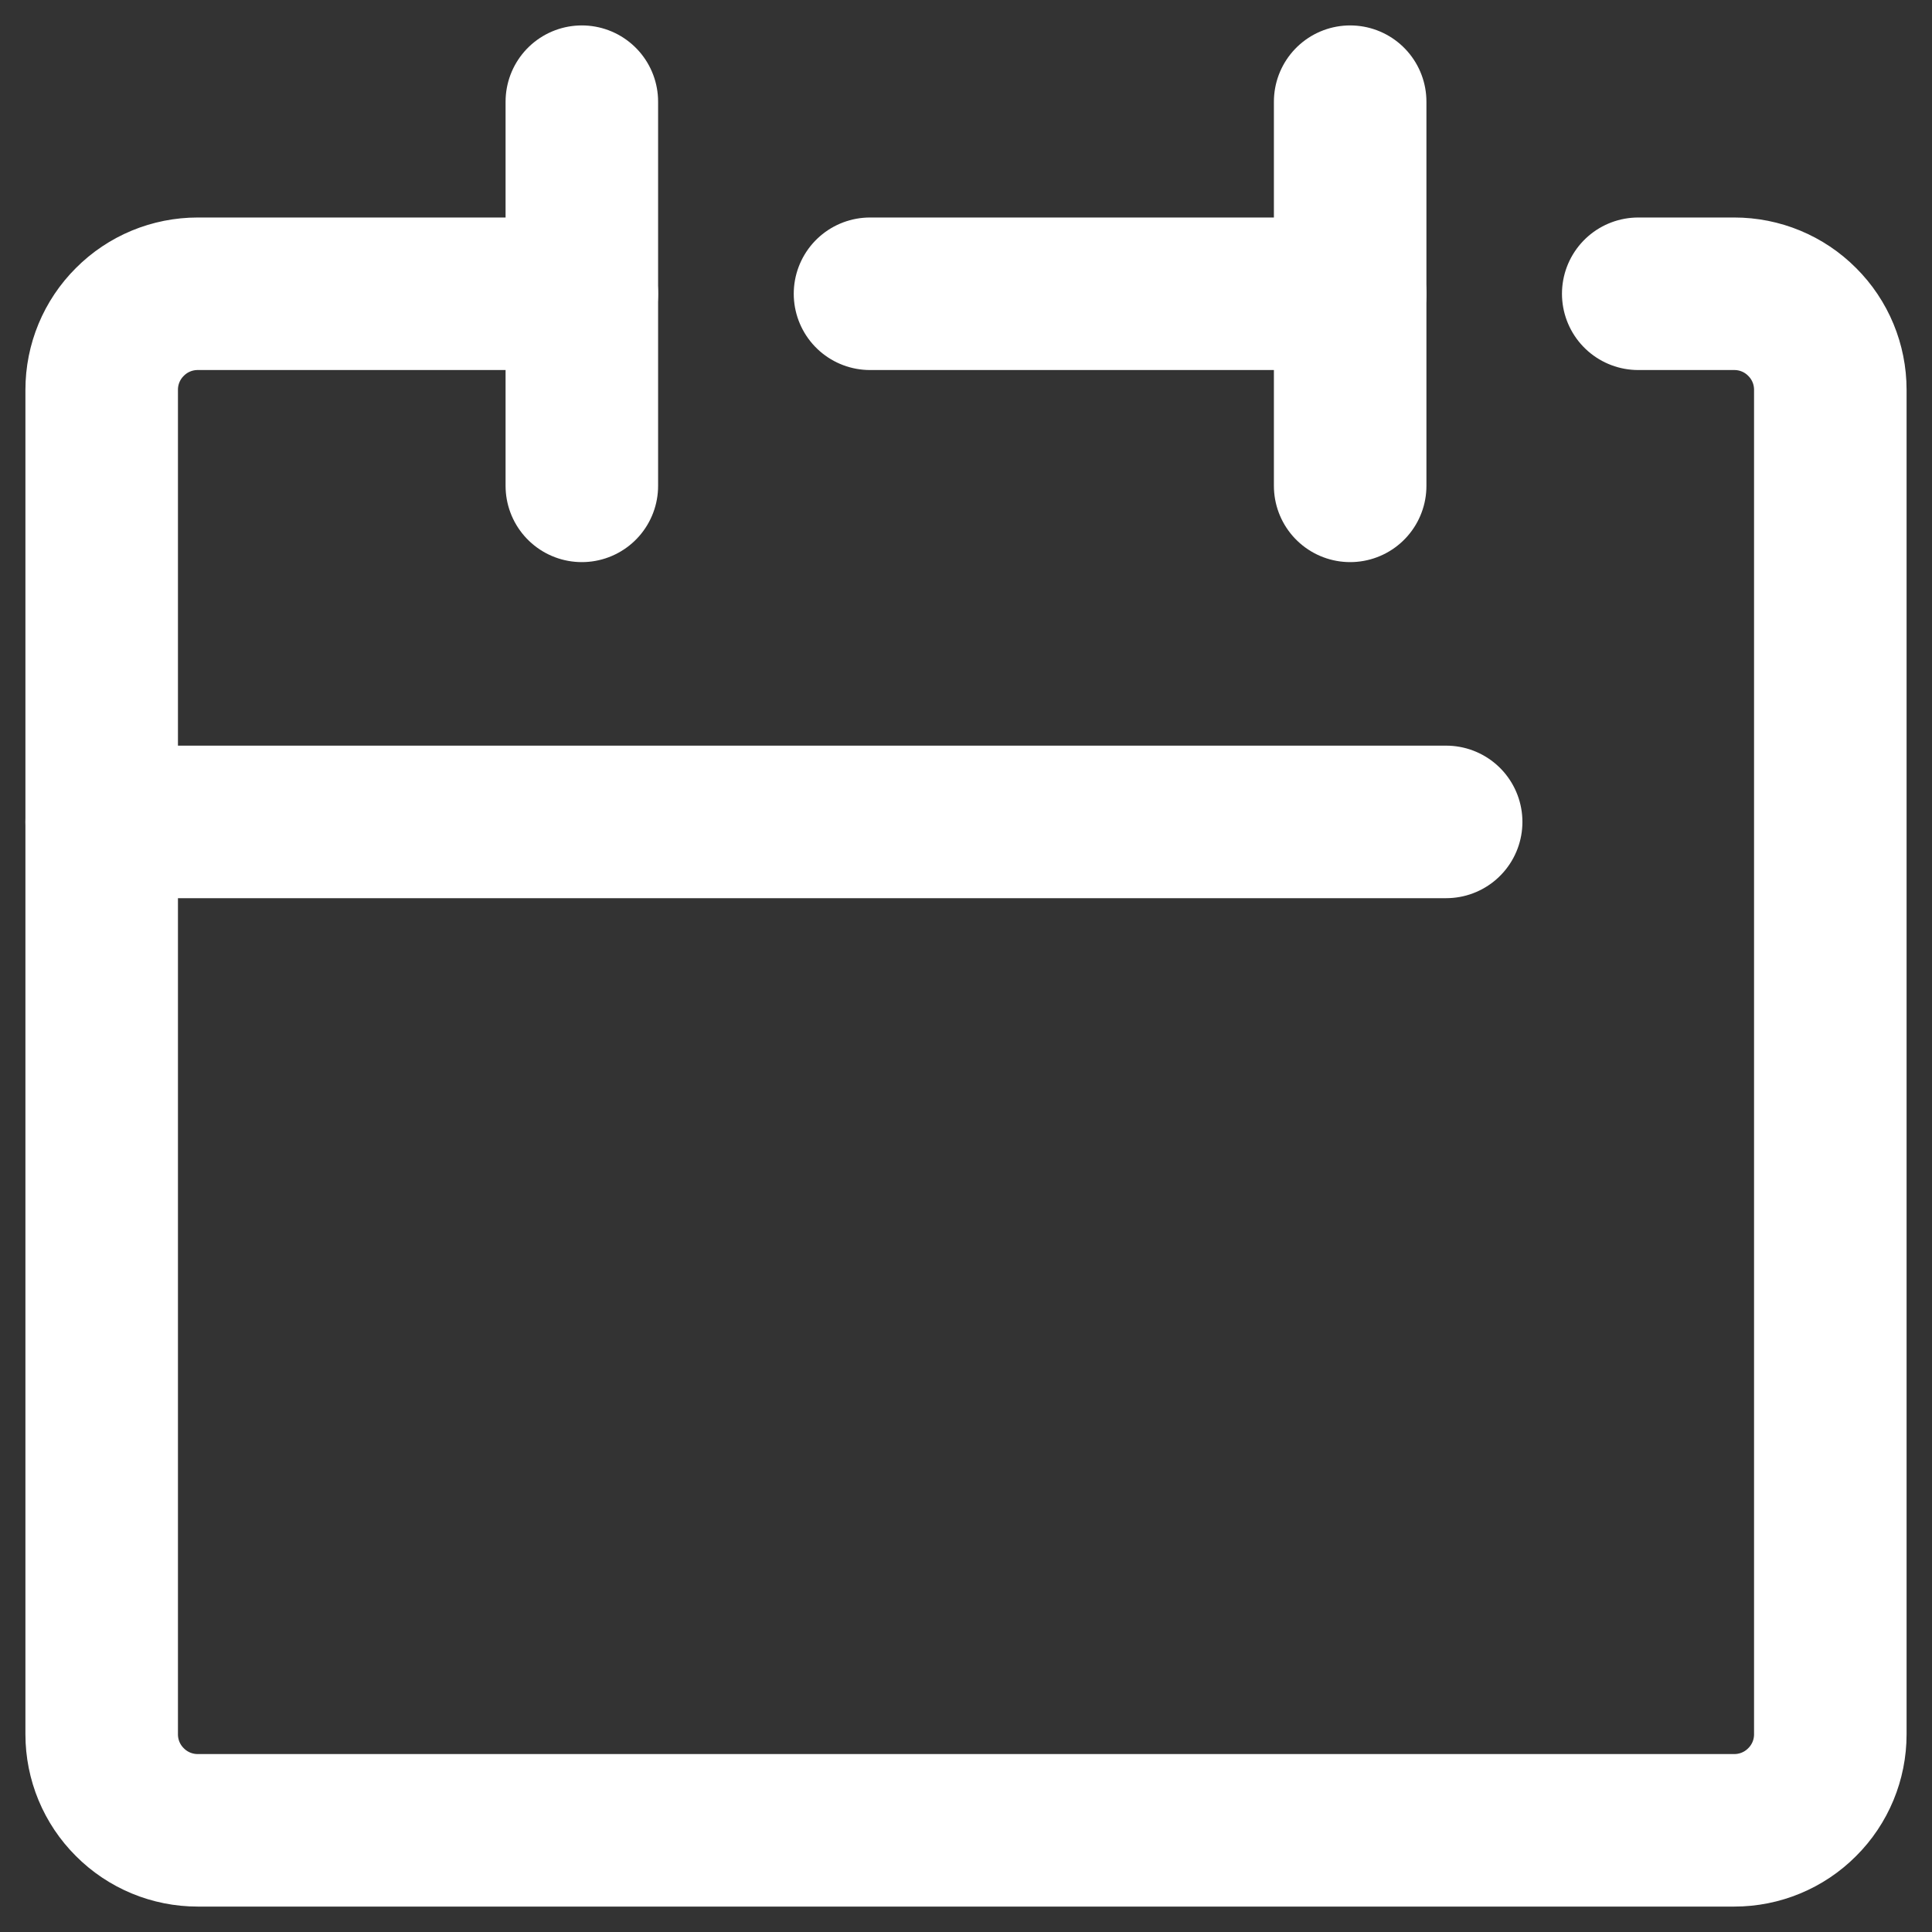
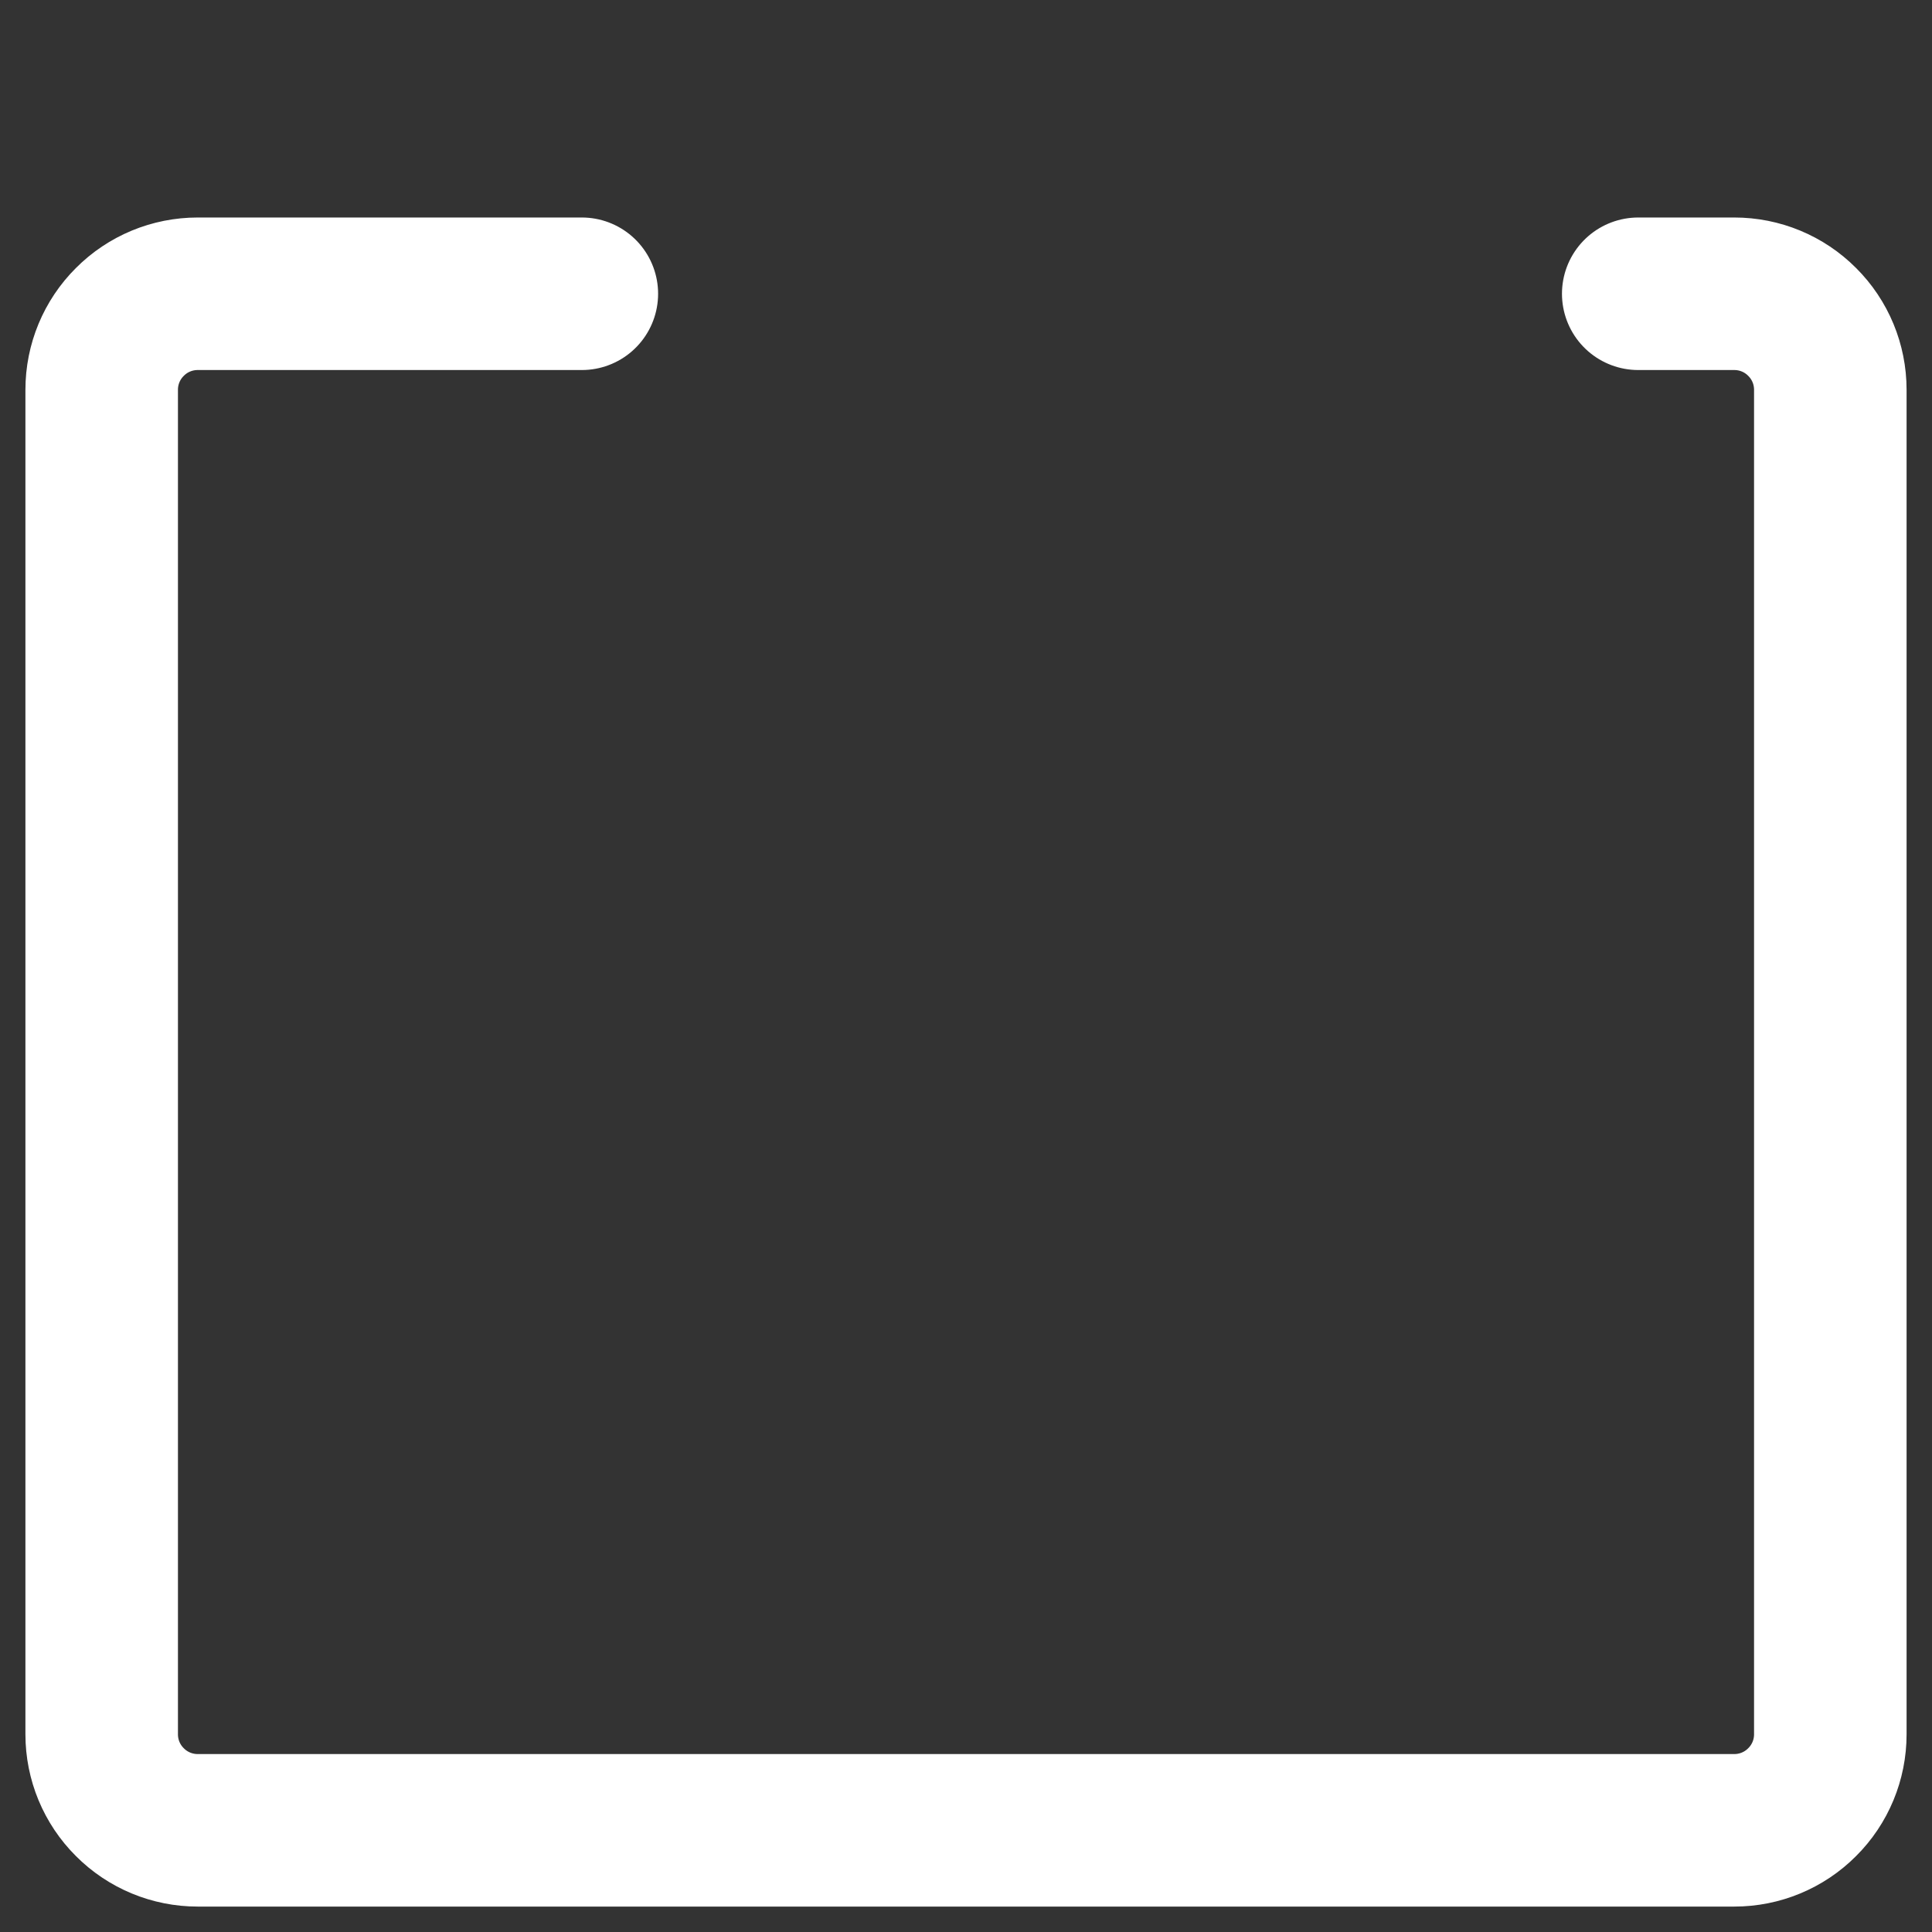
<svg xmlns="http://www.w3.org/2000/svg" width="19" height="19" viewBox="0 0 19 19" fill="none">
  <rect x="0" y="0" width="19" height="19" fill="#333333" stroke="none" />
  <path d="M5.722 2.889H1.944C1.694 2.889 1.454 2.988 1.277 3.166C1.099 3.343 1 3.583 1 3.833V17.056C1 17.306 1.099 17.546 1.277 17.723C1.454 17.901 1.694 18 1.944 18H17.056C17.306 18 17.546 17.901 17.723 17.723C17.901 17.546 18 17.306 18 17.056V3.833C18 3.583 17.901 3.343 17.723 3.166C17.546 2.988 17.306 2.889 17.056 2.889H16.111" stroke="white" stroke-width="1.5" stroke-linecap="round" stroke-linejoin="round" />
-   <path d="M8.556 2.889H13.278" stroke="white" stroke-width="1.5" stroke-linecap="round" stroke-linejoin="round" />
-   <path d="M5.722 1V4.778" stroke="white" stroke-width="1.5" stroke-linecap="round" stroke-linejoin="round" />
-   <path d="M13.278 1V4.778" stroke="white" stroke-width="1.5" stroke-linecap="round" stroke-linejoin="round" />
-   <path d="M1 8.083H14.222" stroke="white" stroke-width="1.5" stroke-linecap="round" stroke-linejoin="round" />
</svg>